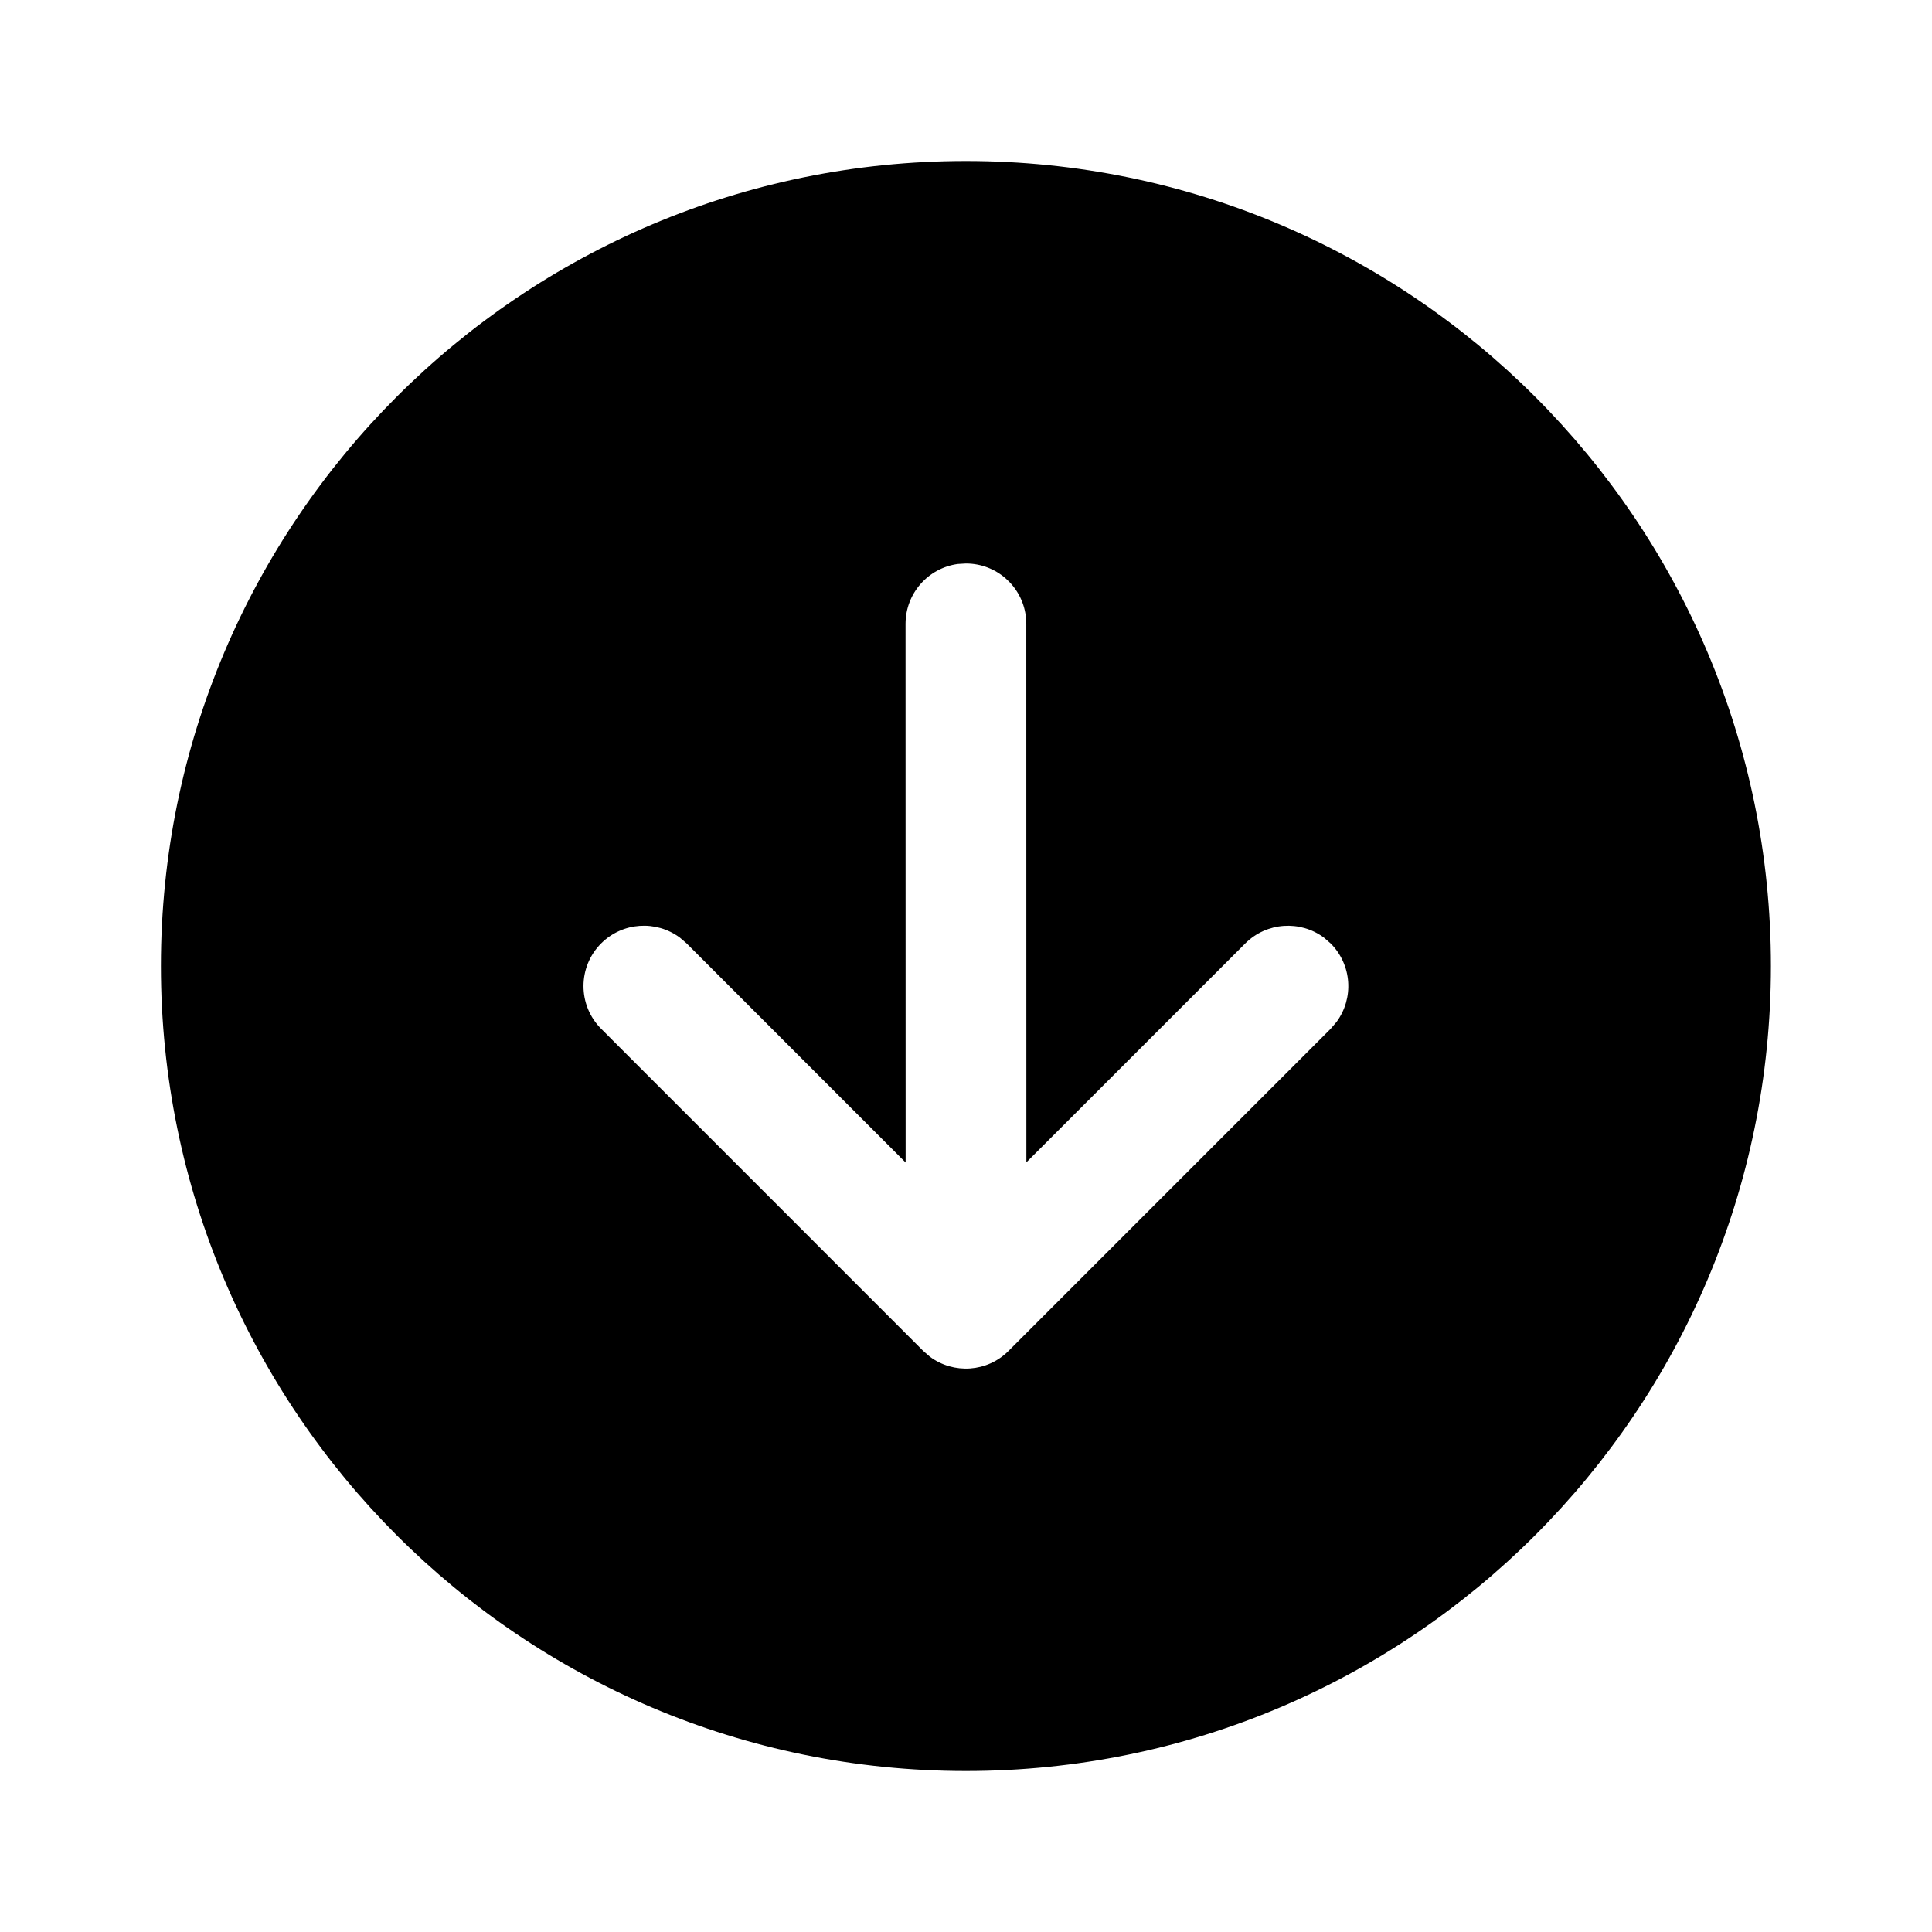
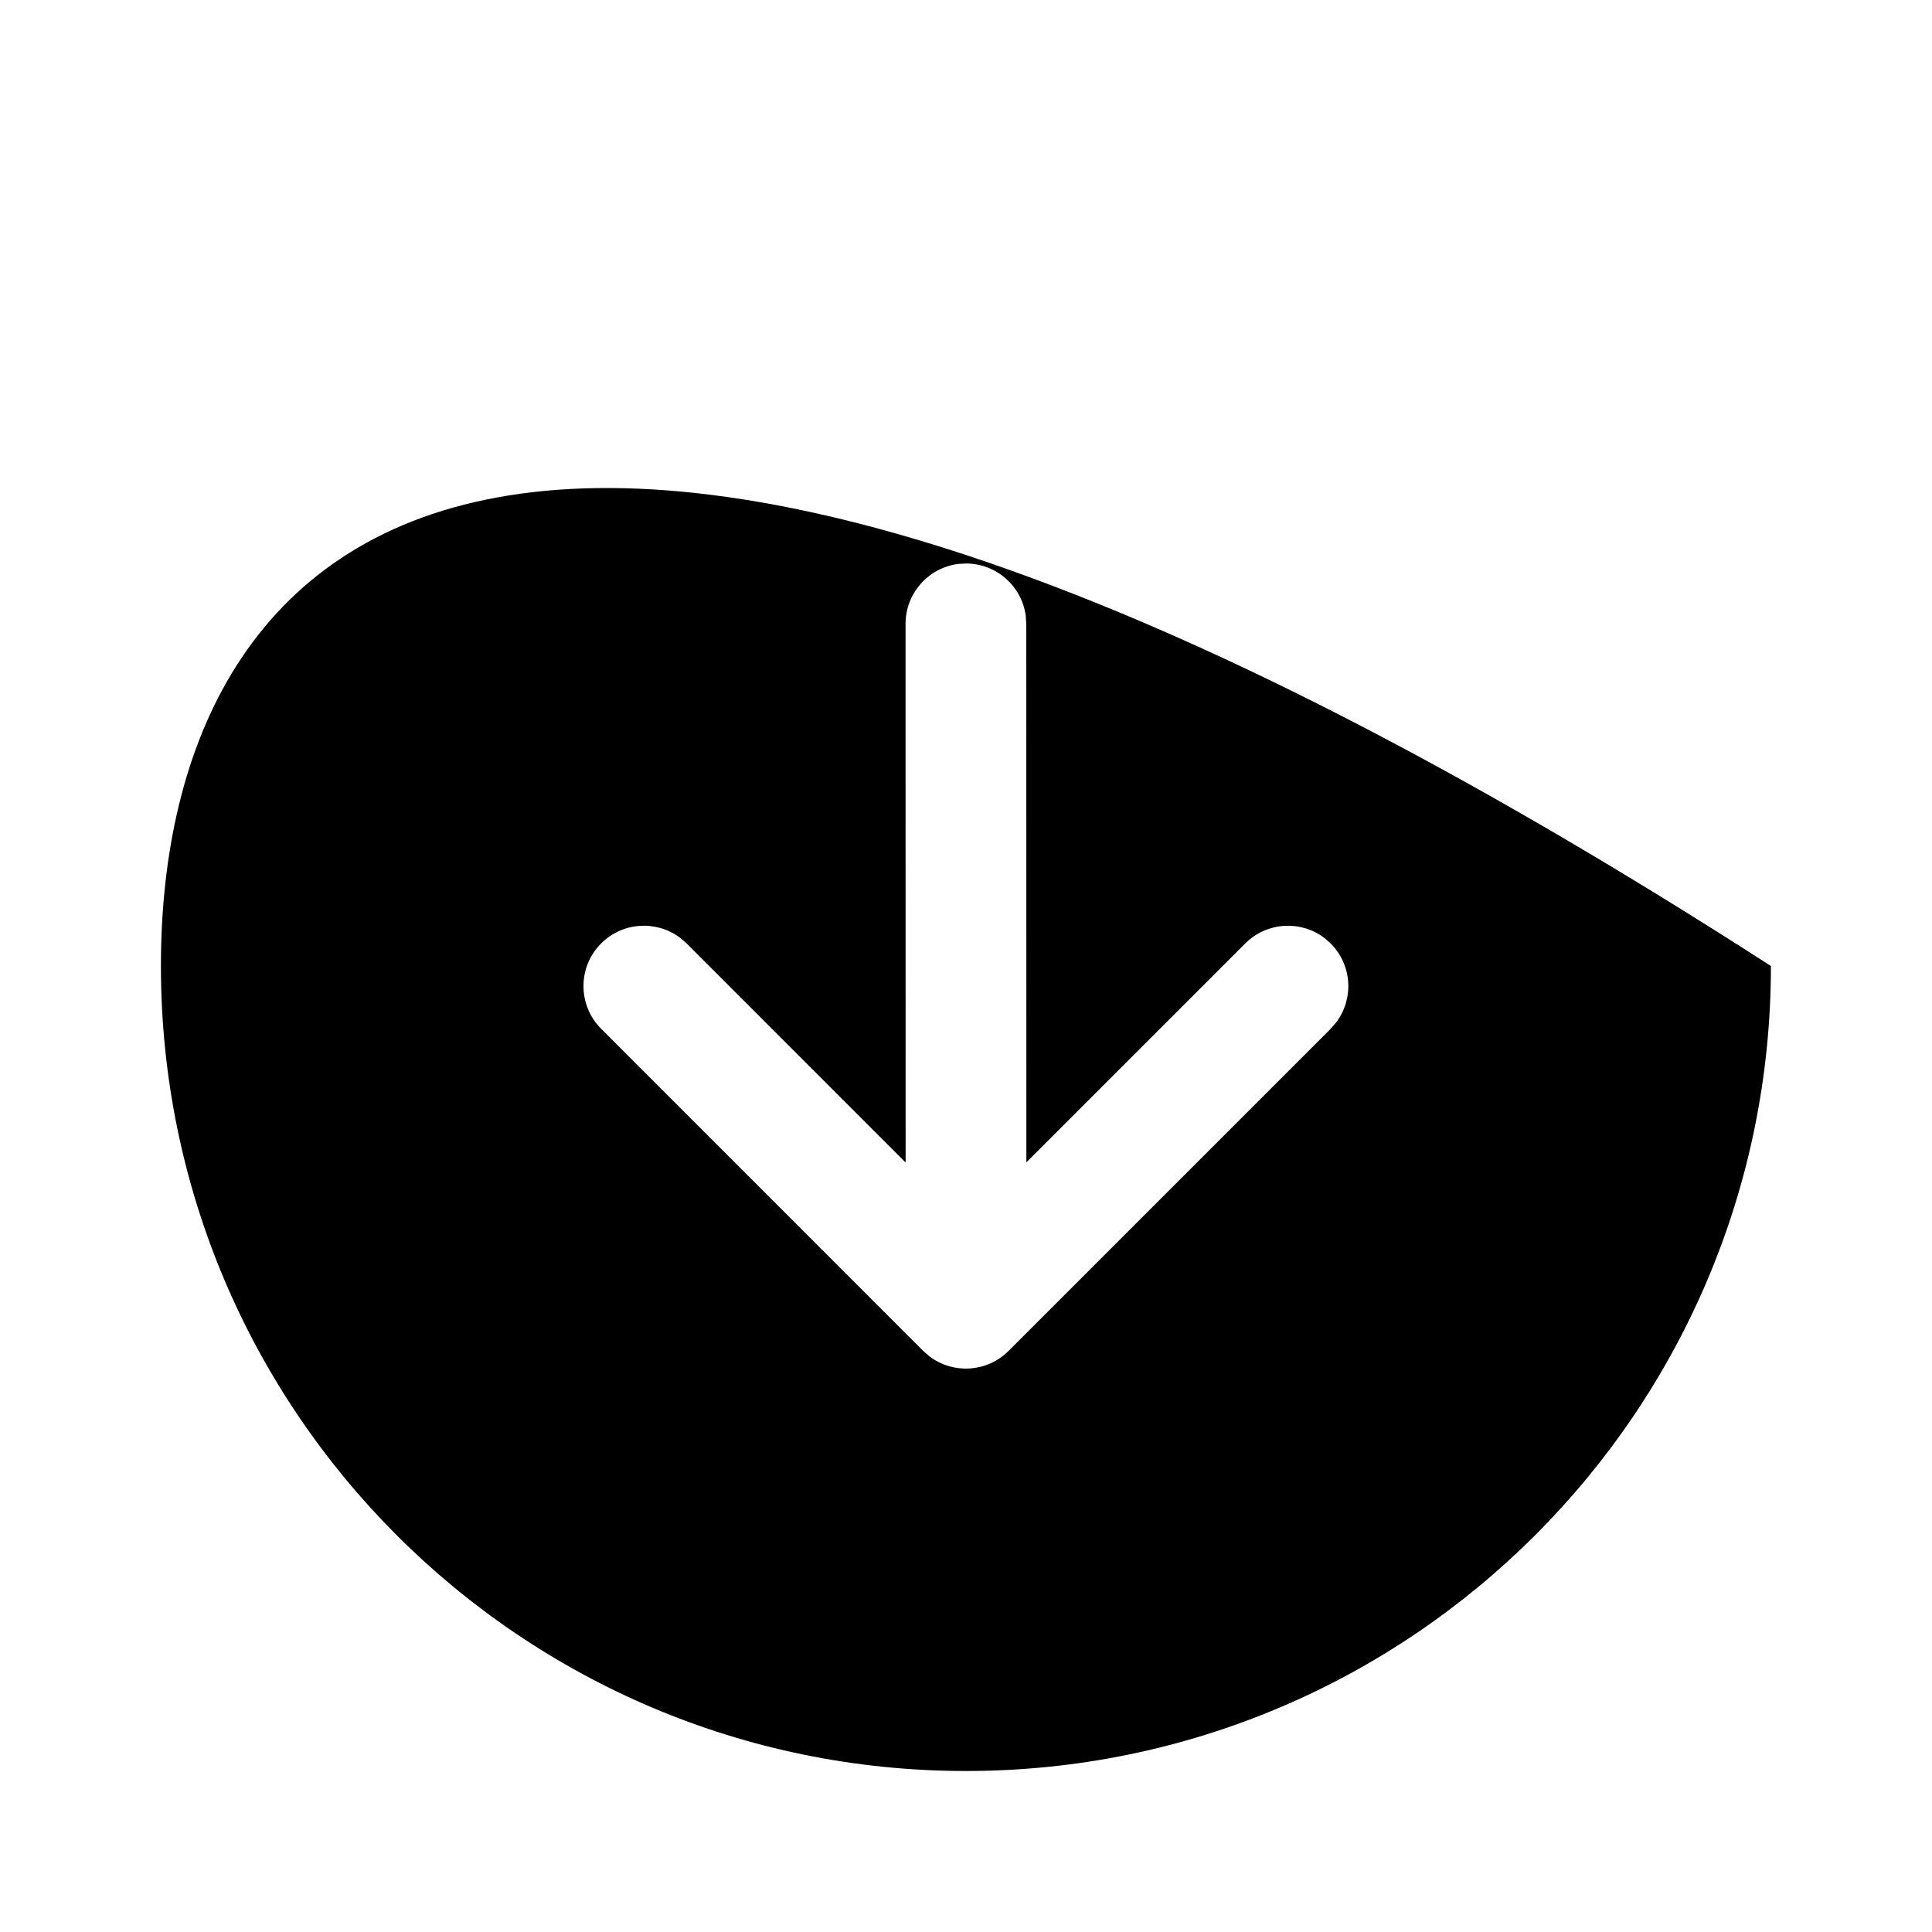
<svg xmlns="http://www.w3.org/2000/svg" viewBox="0 0 24 24" fill="none">
-   <path d="M1.999 12C1.999 17.523 6.476 22 11.999 22C17.522 22 21.999 17.523 21.999 12C21.999 6.477 17.522 2 11.999 2C6.476 2 1.999 6.477 1.999 12ZM16.53 11.72C16.796 11.986 16.82 12.403 16.602 12.696L16.53 12.78L12.529 16.781C12.263 17.048 11.846 17.072 11.552 16.854L11.468 16.781L7.468 12.78C7.175 12.487 7.175 12.012 7.468 11.719C7.735 11.453 8.151 11.429 8.445 11.647L8.529 11.719L11.25 14.441L11.249 7.75C11.249 7.37 11.531 7.056 11.898 7.006L11.999 7C12.379 7 12.693 7.282 12.742 7.648L12.749 7.75L12.75 14.439L15.469 11.72C15.735 11.454 16.152 11.429 16.446 11.647L16.53 11.72Z" fill="currentColor" />
+   <path d="M1.999 12C1.999 17.523 6.476 22 11.999 22C17.522 22 21.999 17.523 21.999 12C6.476 2 1.999 6.477 1.999 12ZM16.53 11.72C16.796 11.986 16.82 12.403 16.602 12.696L16.53 12.78L12.529 16.781C12.263 17.048 11.846 17.072 11.552 16.854L11.468 16.781L7.468 12.78C7.175 12.487 7.175 12.012 7.468 11.719C7.735 11.453 8.151 11.429 8.445 11.647L8.529 11.719L11.25 14.441L11.249 7.75C11.249 7.37 11.531 7.056 11.898 7.006L11.999 7C12.379 7 12.693 7.282 12.742 7.648L12.749 7.75L12.75 14.439L15.469 11.72C15.735 11.454 16.152 11.429 16.446 11.647L16.53 11.72Z" fill="currentColor" />
</svg>